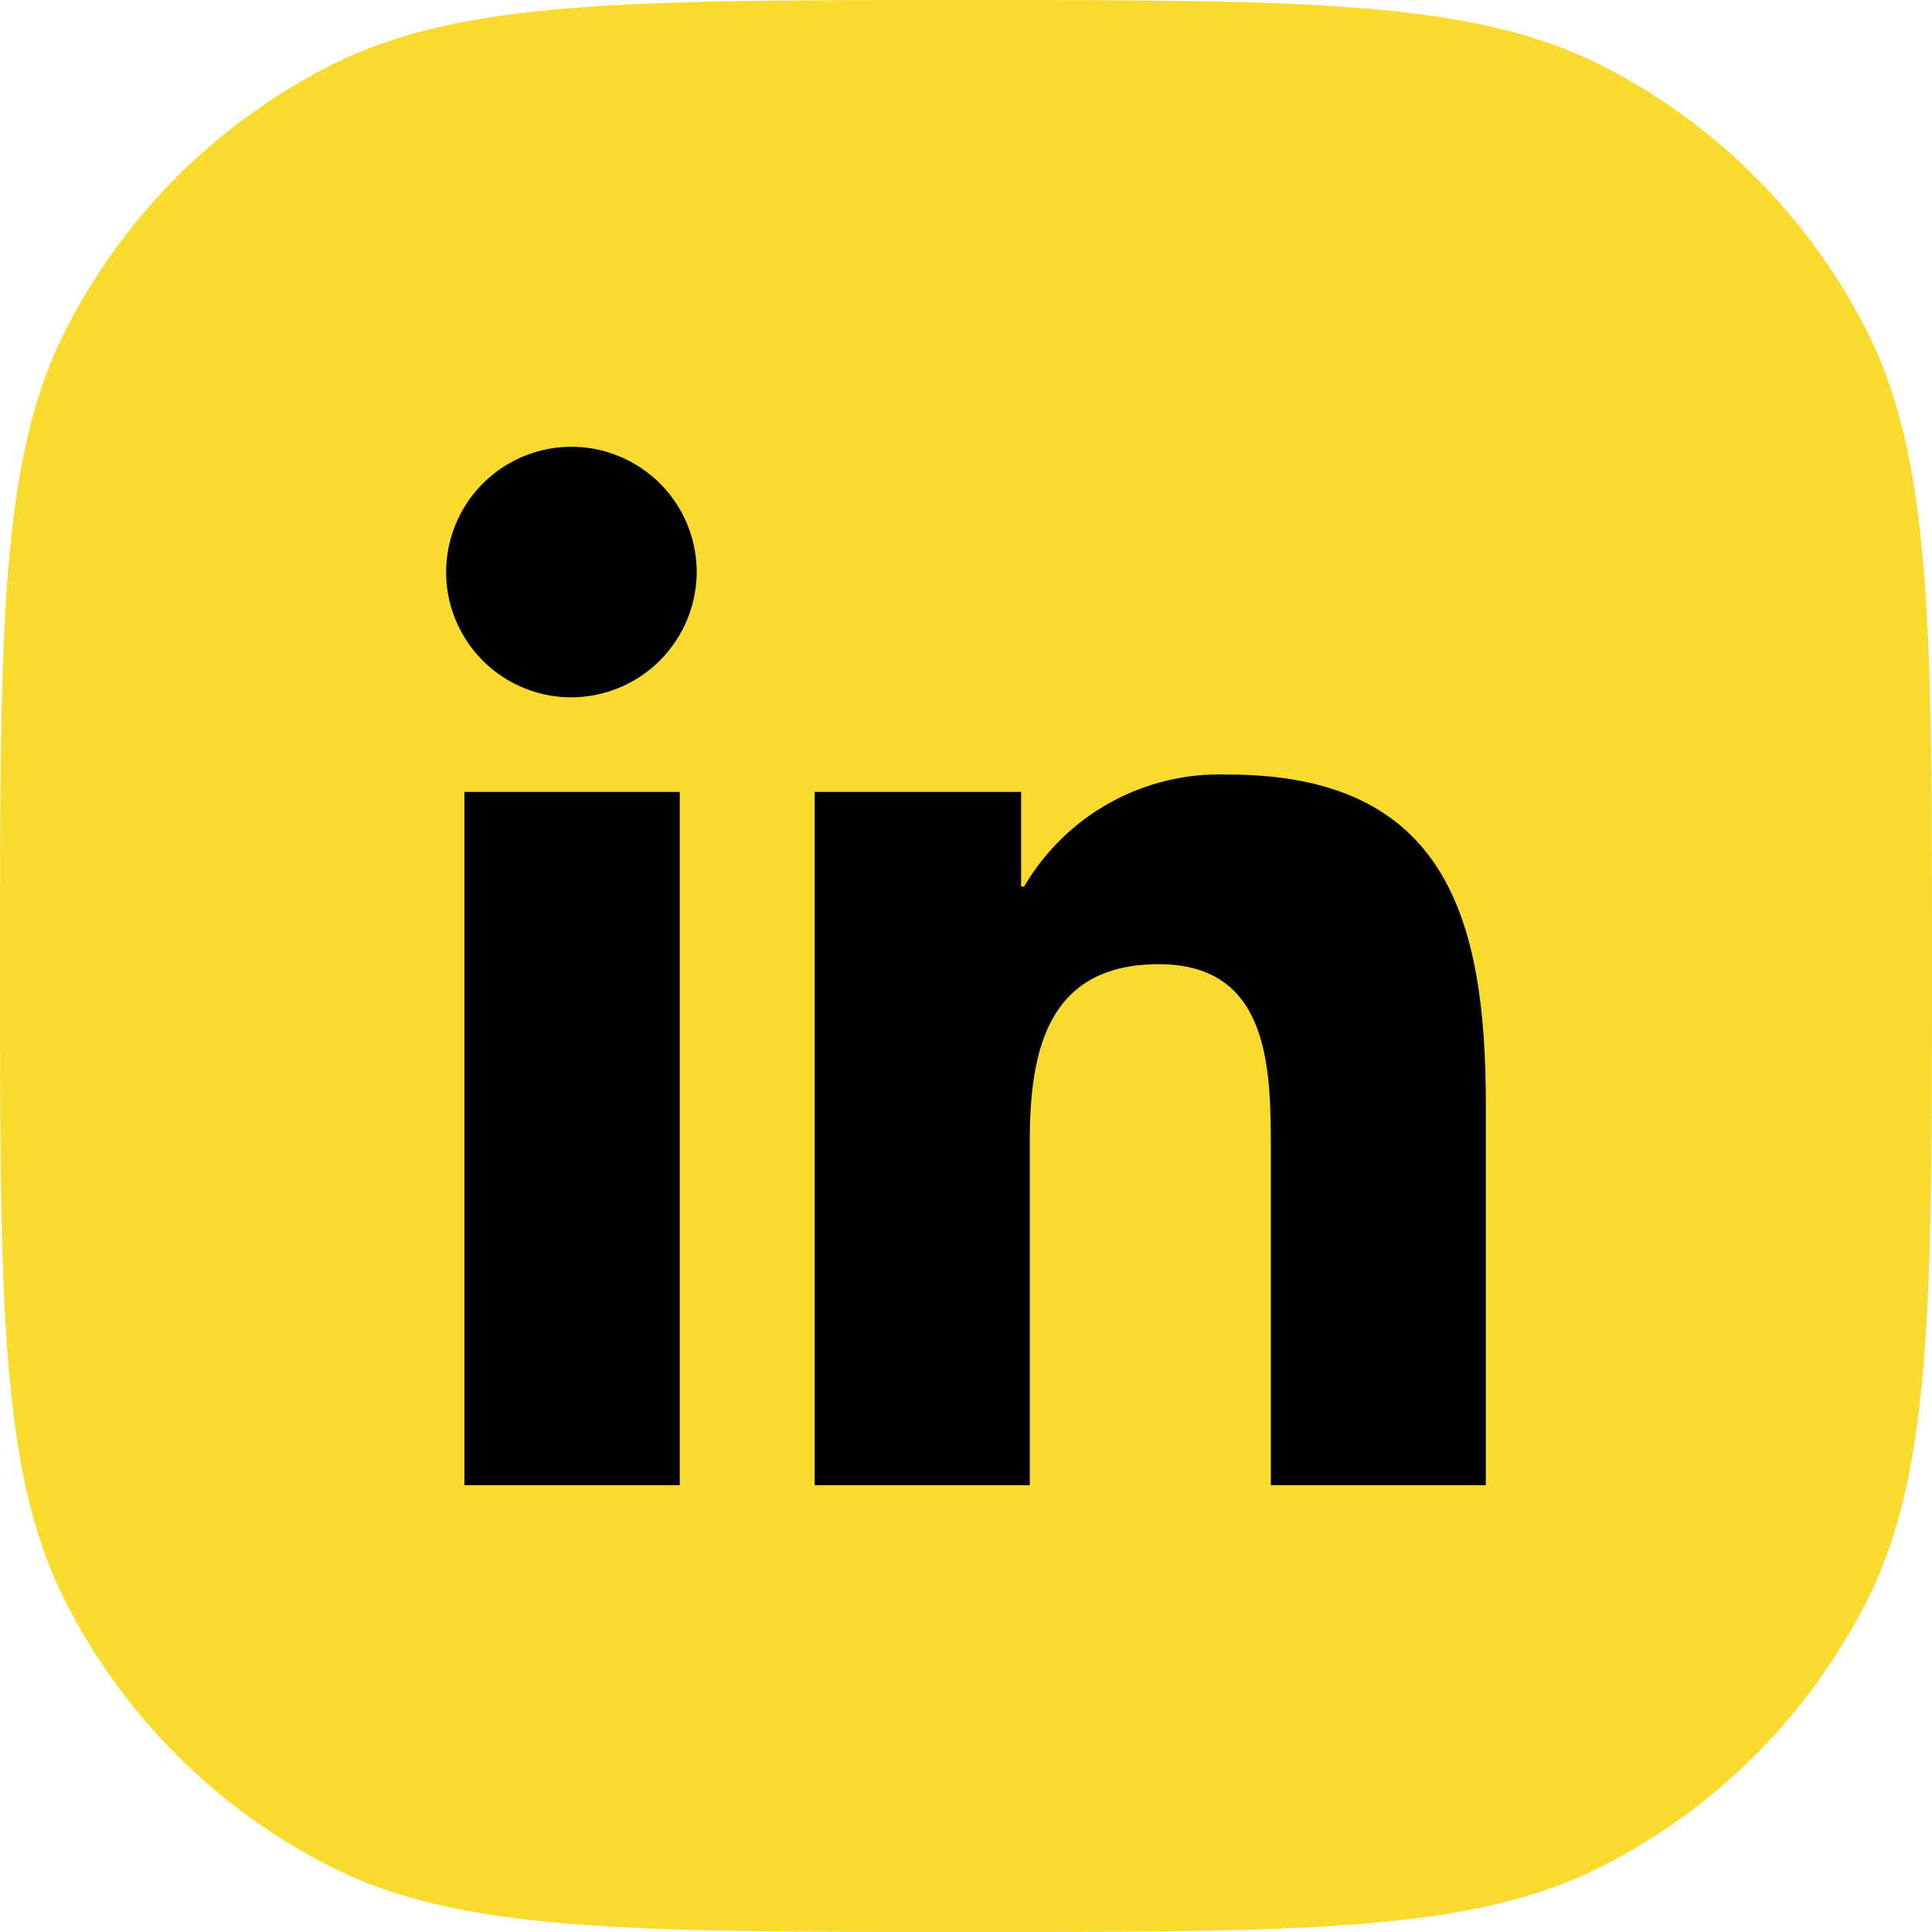
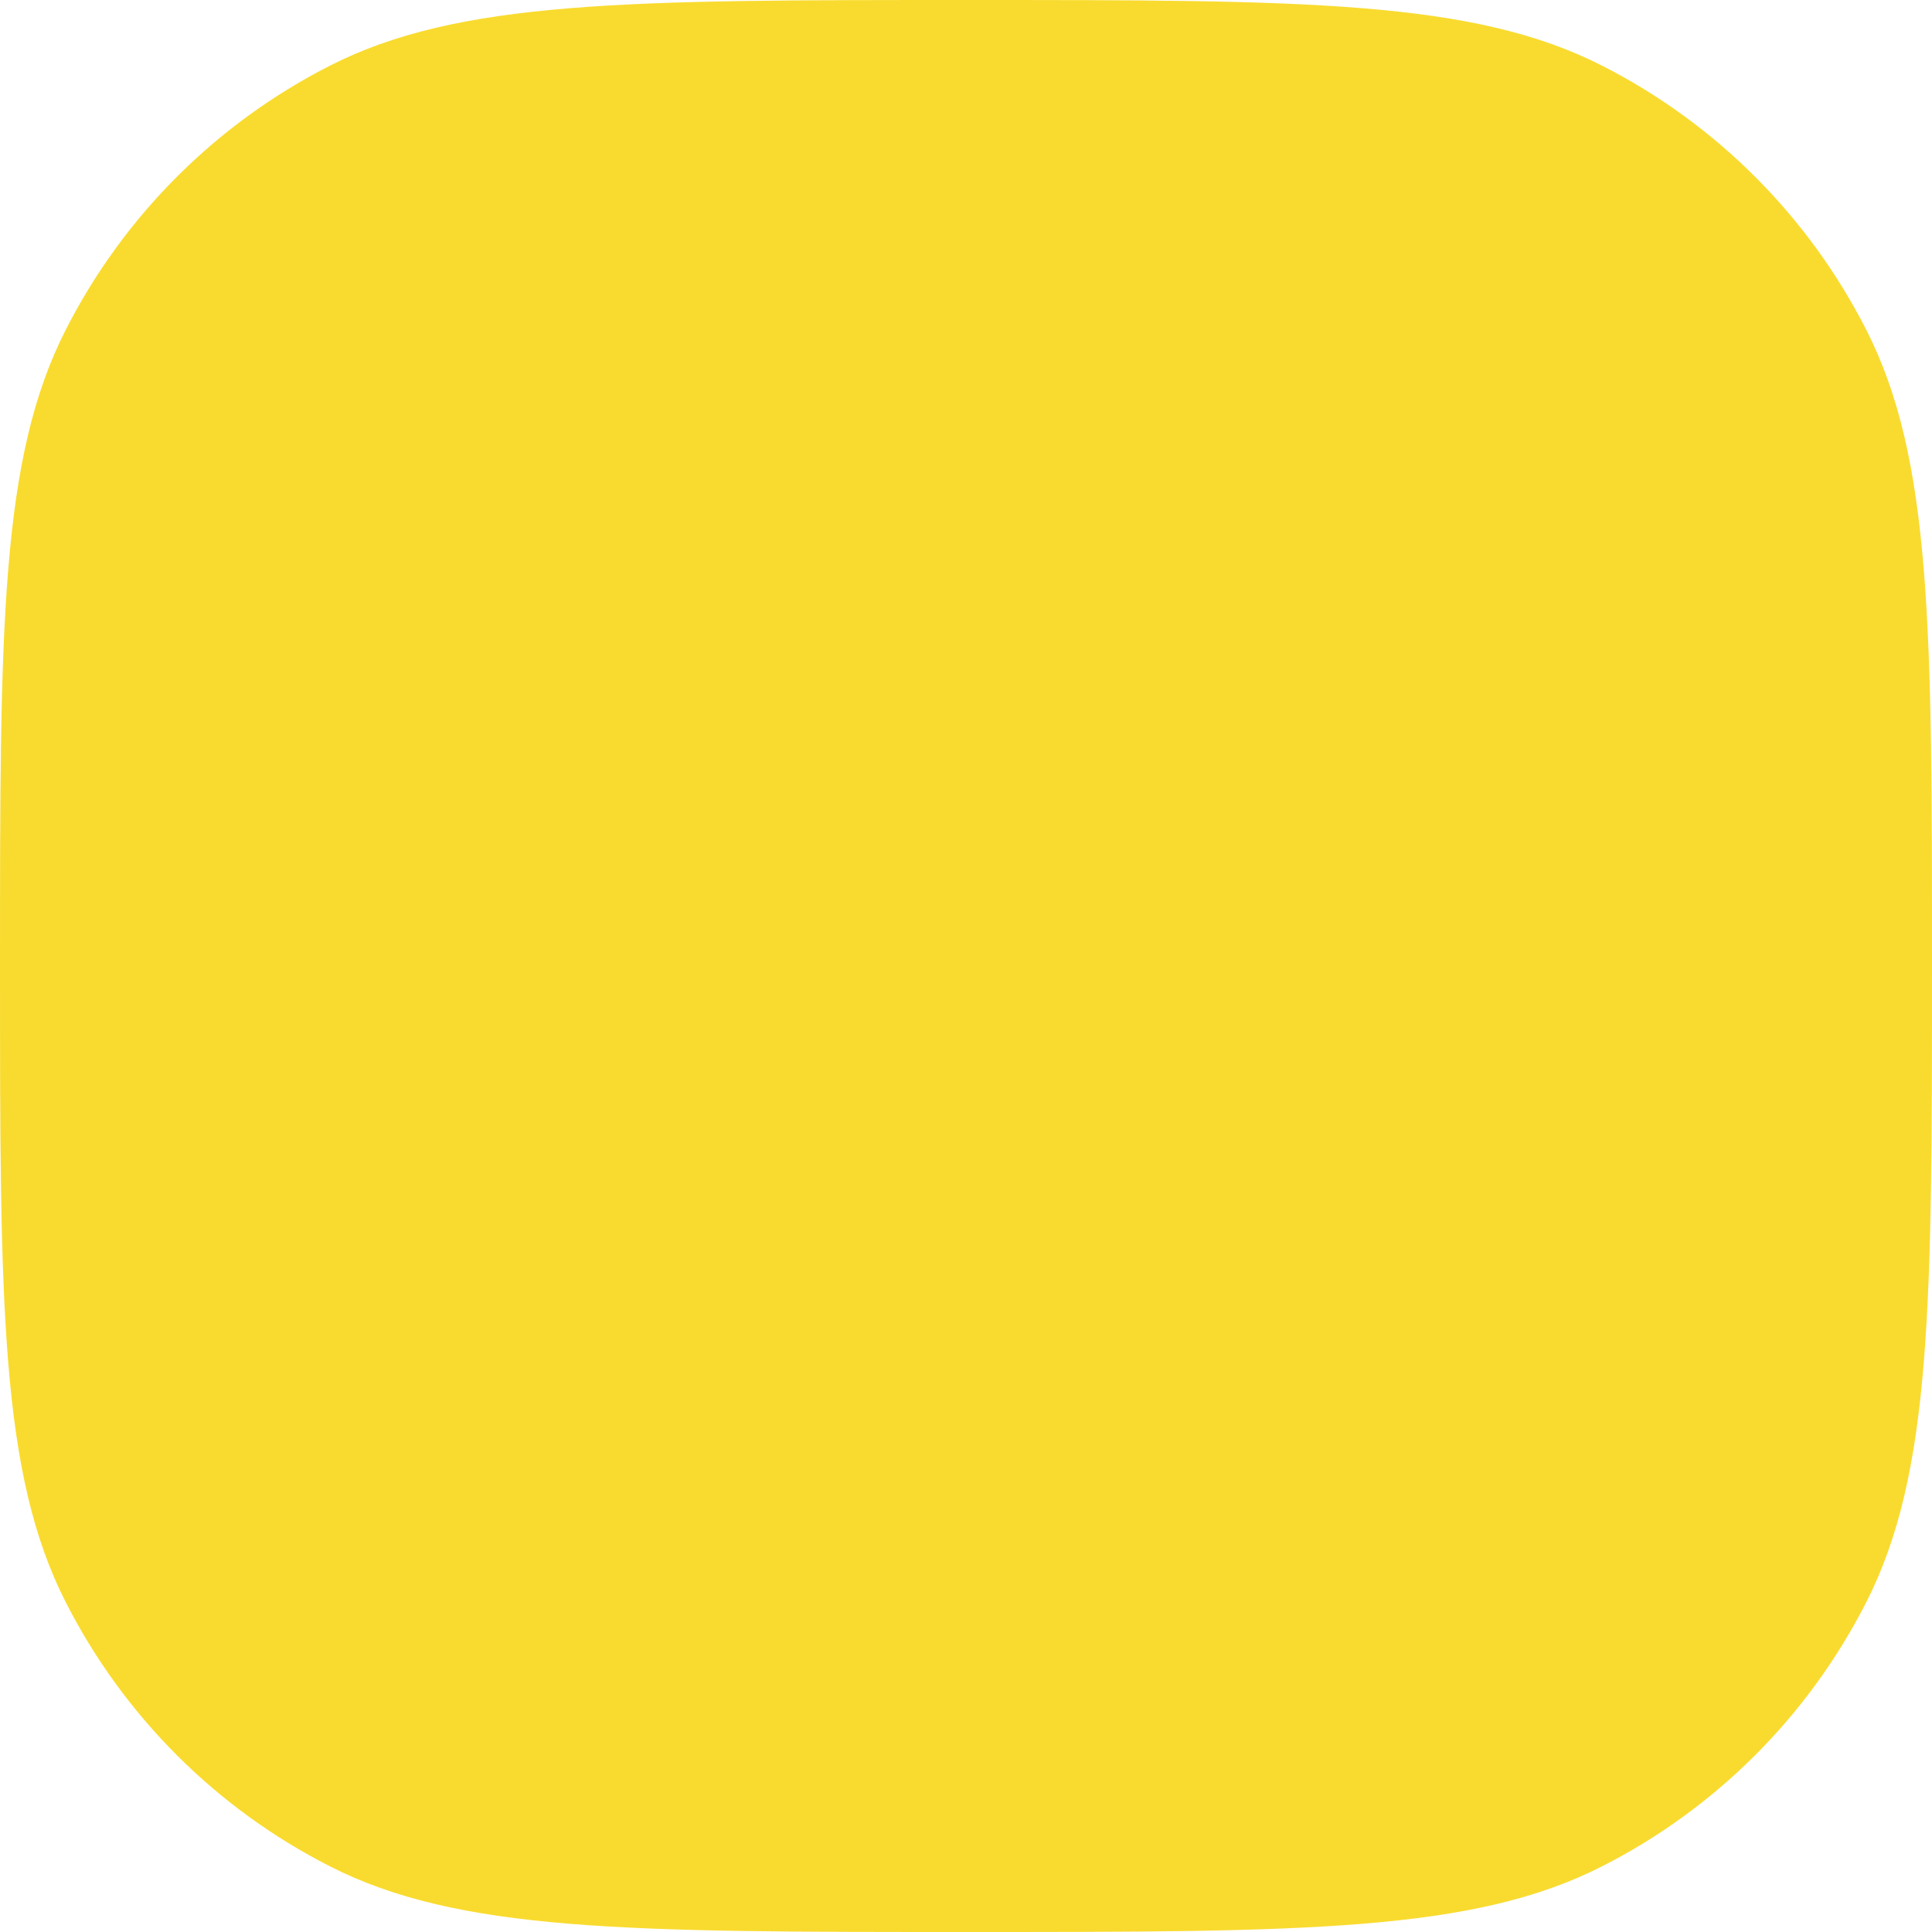
<svg xmlns="http://www.w3.org/2000/svg" width="32" height="32" viewBox="0 0 32 32" fill="none">
  <path d="M0 16C0 10.399 0 7.599 1.09 5.46C2.049 3.578 3.578 2.049 5.46 1.09C7.599 0 10.399 0 16 0C21.601 0 24.401 0 26.54 1.09C28.422 2.049 29.951 3.578 30.91 5.46C32 7.599 32 10.399 32 16C32 21.601 32 24.401 30.91 26.54C29.951 28.422 28.422 29.951 26.54 30.91C24.401 32 21.601 32 16 32C10.399 32 7.599 32 5.46 30.91C3.578 29.951 2.049 28.422 1.09 26.54C0 24.401 0 21.601 0 16Z" fill="#F9DB2F" />
-   <path d="M11.259 24.599H7.692V13.117H11.259V24.599ZM9.473 11.55C9.063 11.552 8.661 11.432 8.319 11.206C7.977 10.979 7.71 10.656 7.551 10.278C7.392 9.9 7.349 9.483 7.428 9.08C7.506 8.677 7.702 8.306 7.991 8.015C8.279 7.723 8.648 7.524 9.05 7.442C9.452 7.36 9.87 7.399 10.25 7.555C10.629 7.71 10.955 7.974 11.184 8.314C11.414 8.654 11.537 9.055 11.54 9.465C11.54 10.015 11.323 10.543 10.936 10.934C10.549 11.324 10.023 11.546 9.473 11.55ZM24.608 24.599H21.049V19.011C21.049 17.679 21.021 15.97 19.195 15.97C17.34 15.97 17.056 17.418 17.056 18.915V24.599H13.493V13.117H16.913V14.683H16.963C17.306 14.098 17.8 13.616 18.394 13.29C18.988 12.963 19.66 12.804 20.337 12.829C23.947 12.829 24.61 15.206 24.61 18.293V24.599H24.608Z" fill="black" />
</svg>